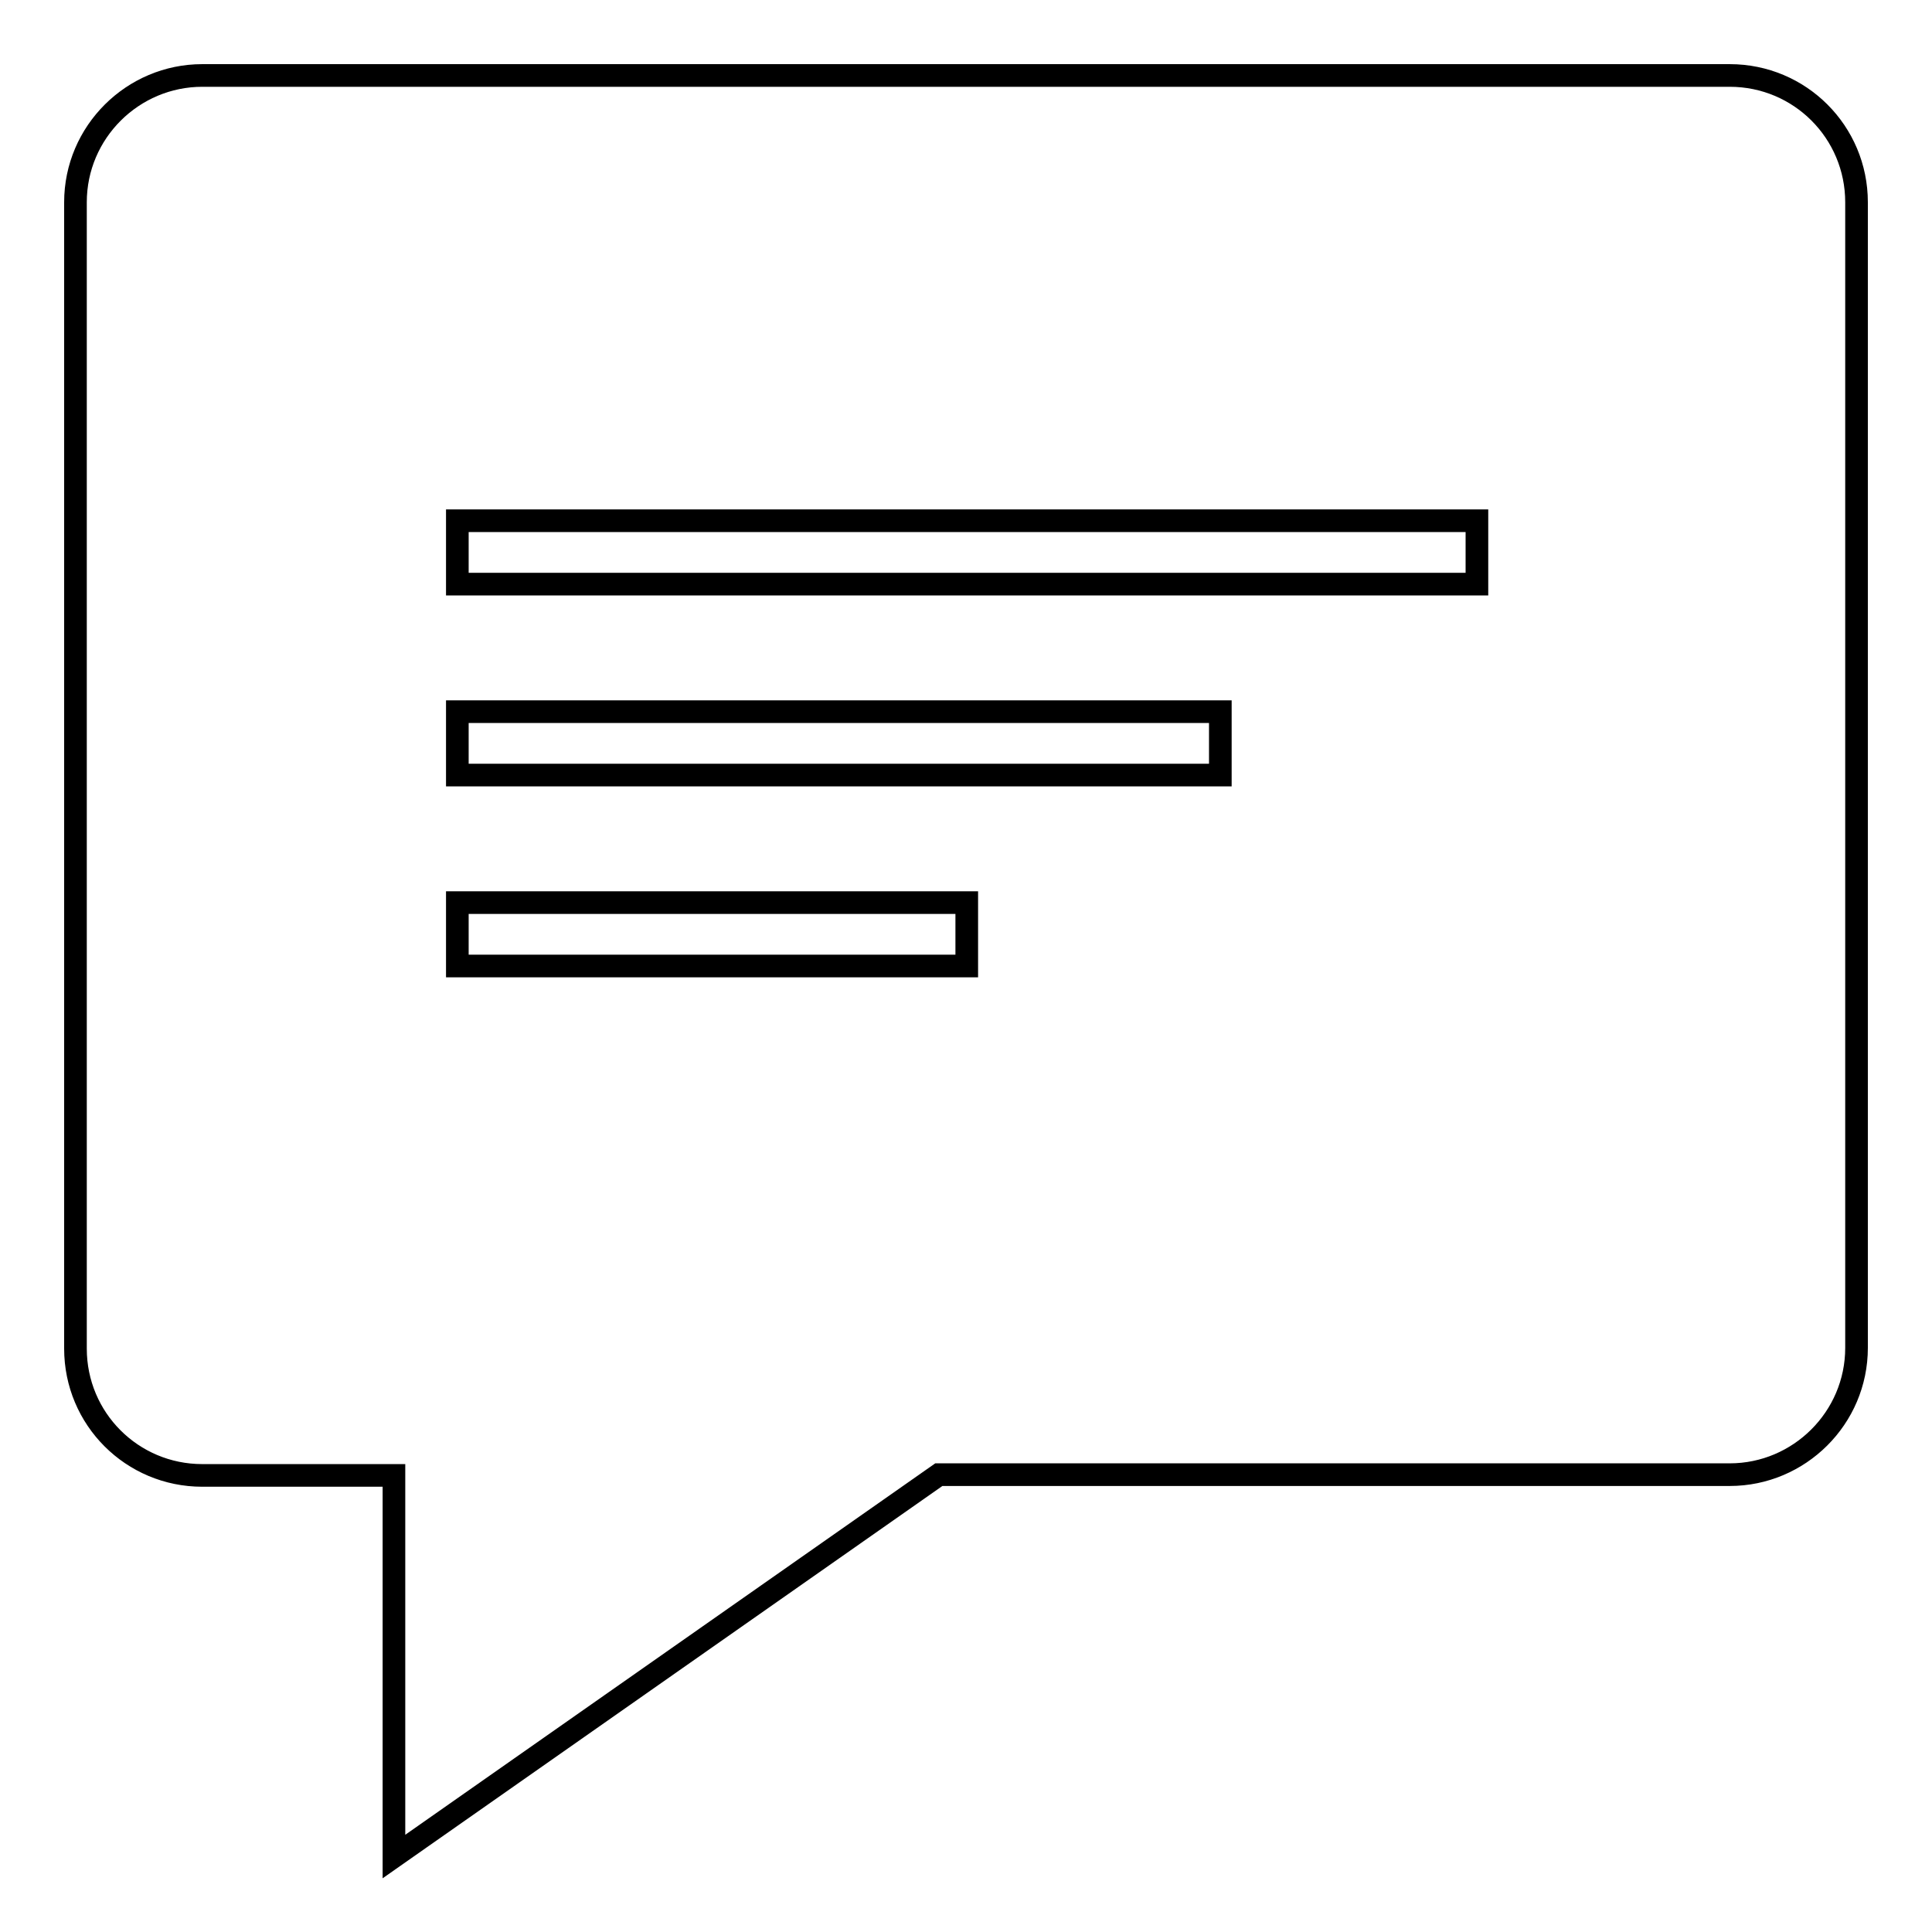
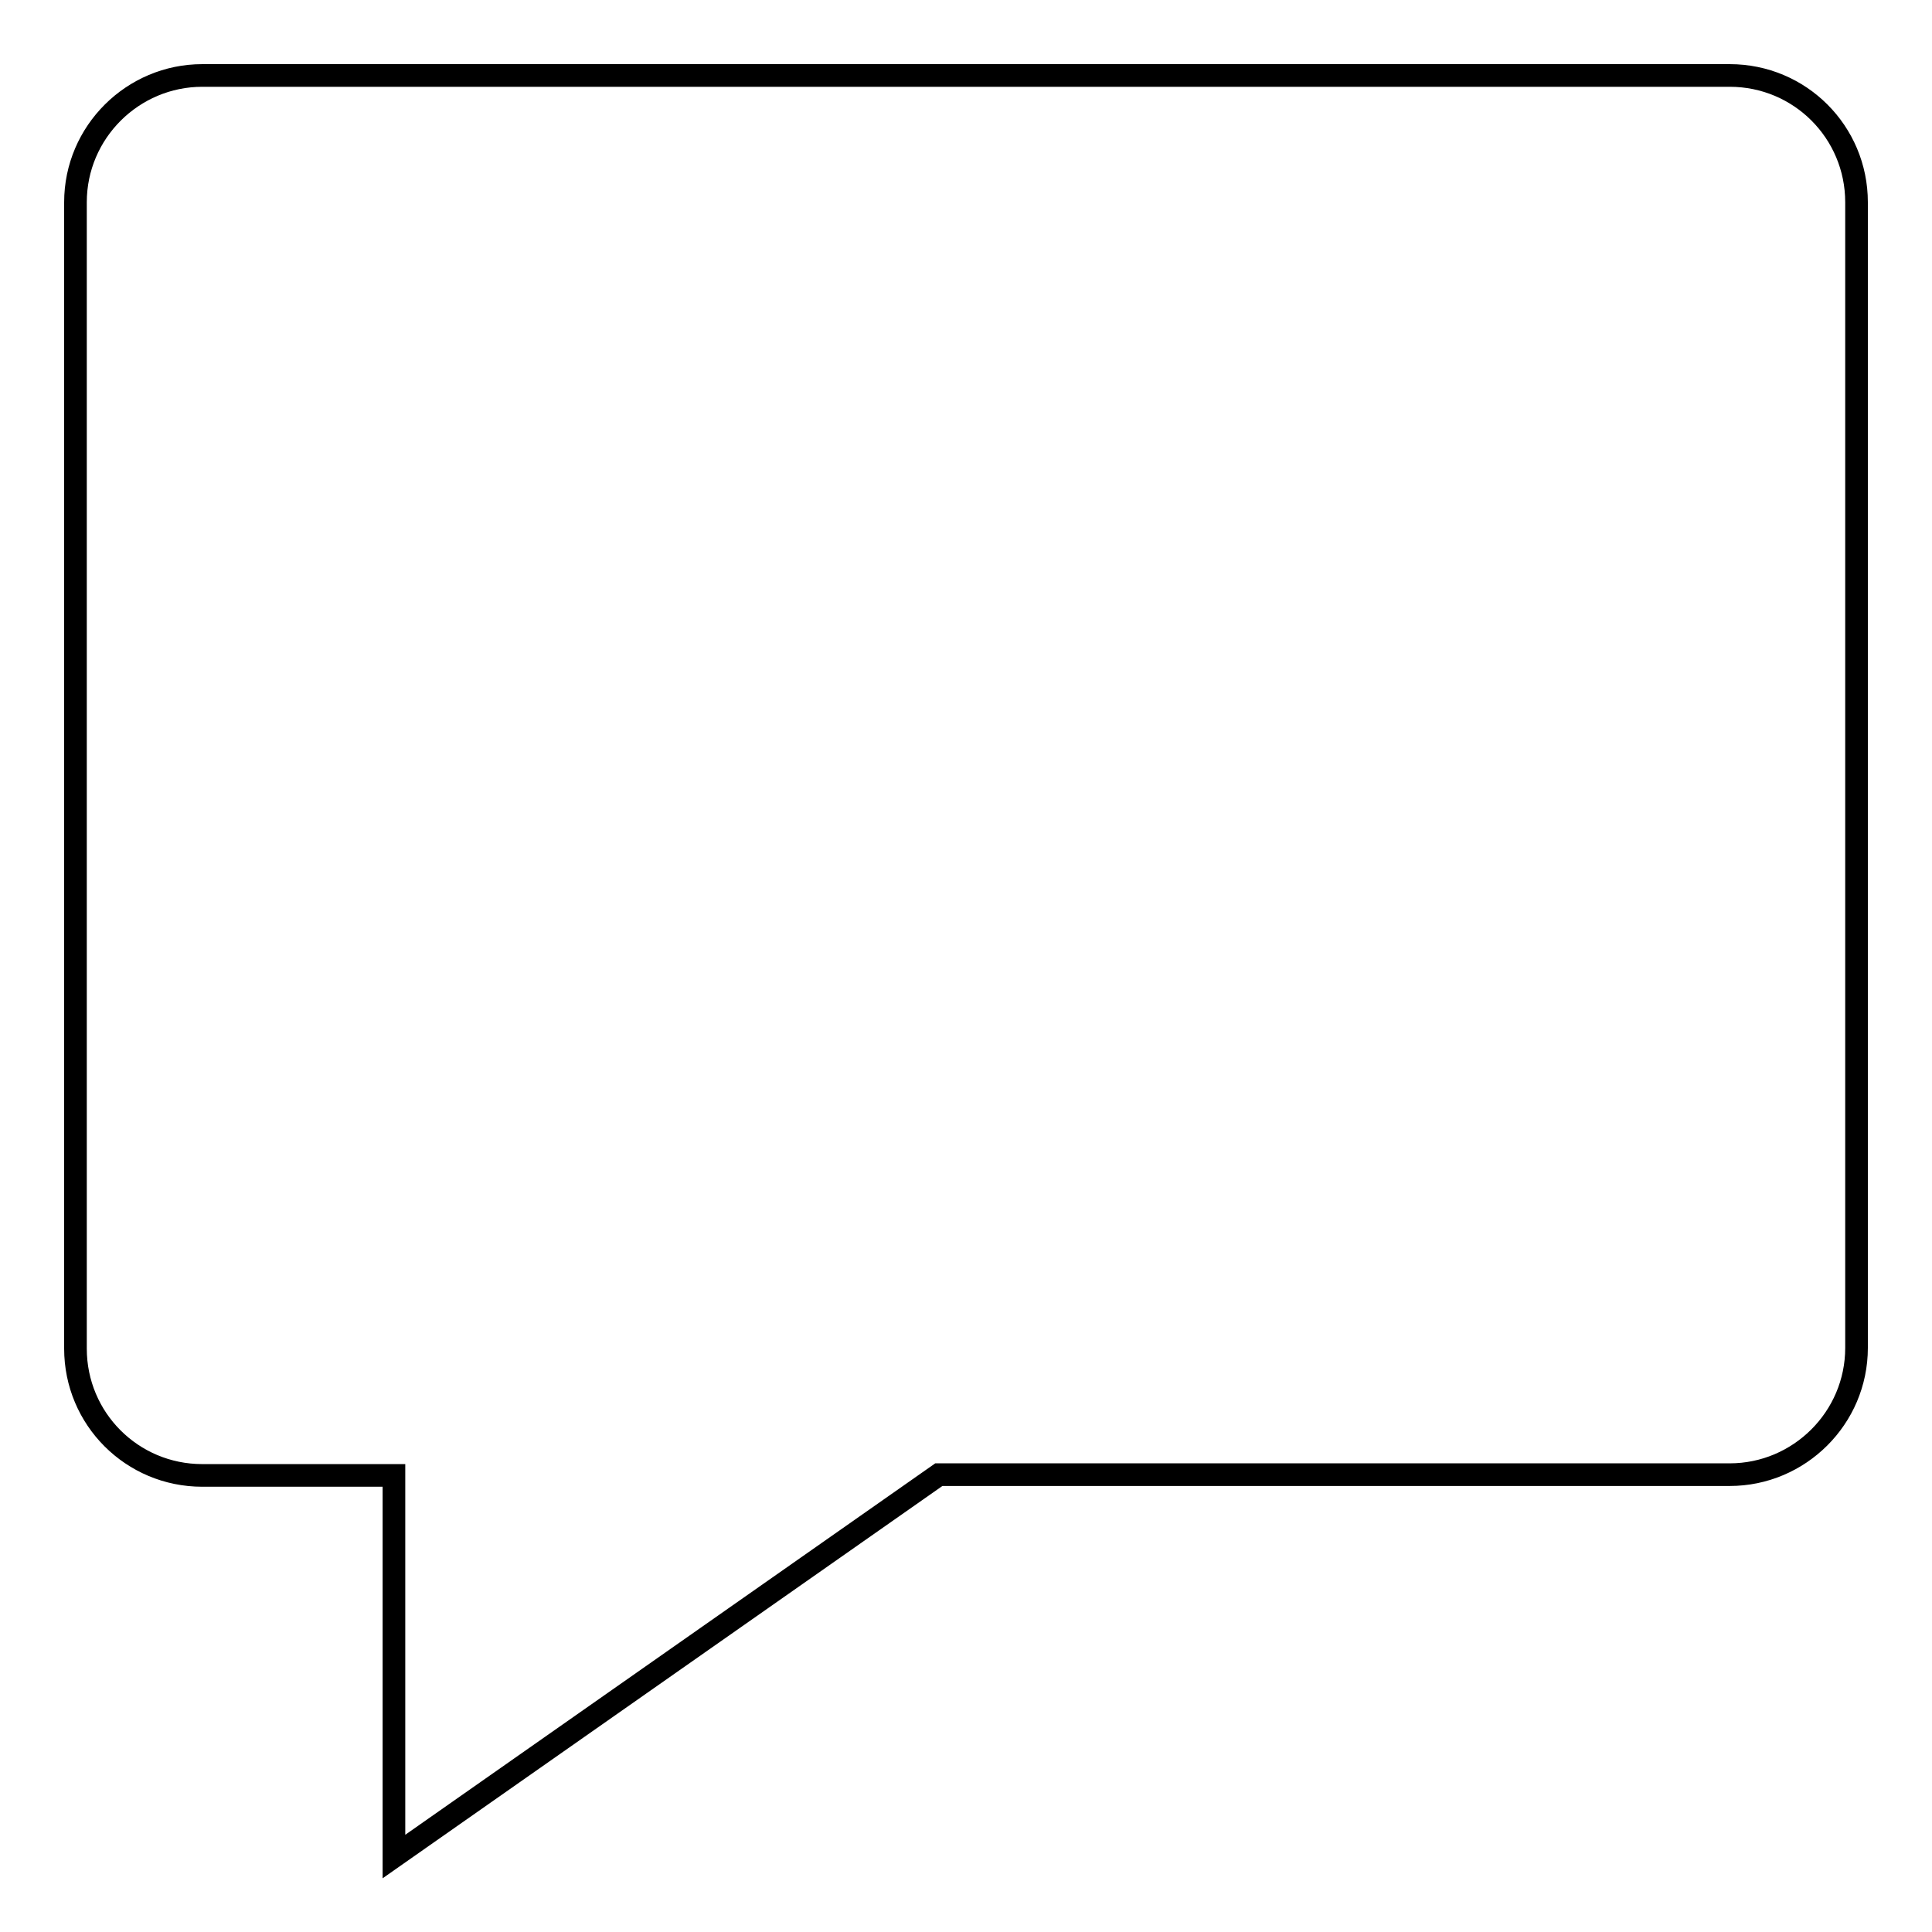
<svg xmlns="http://www.w3.org/2000/svg" version="1.1" x="0px" y="0px" viewBox="0 0 256 256" enable-background="new 0 0 256 256" xml:space="preserve">
  <g>
    <g>
      <path stroke-width="3" fill-opacity="0" stroke="#000000" d="M124.4,195.4h104.8c9.2,0,16.8-7.5,16.8-16.8V26.8c0-9.3-7.5-16.8-16.8-16.8H26.8C17.6,10,10,17.5,10,26.8v151.9c0,9.3,7.5,16.8,16.8,16.8h25.4V246L124.4,195.4L124.4,195.4z" />
-       <path stroke-width="3" fill-opacity="0" stroke="#000000" d="M195.7,77.4V69H60.6v8.4H195.7z" />
-       <path stroke-width="3" fill-opacity="0" stroke="#000000" d="M128.1,128v-8.4H60.6v8.4H128.1z" />
-       <path stroke-width="3" fill-opacity="0" stroke="#000000" d="M161.7,102.7v-8.4H60.6v8.4H161.7z" />
    </g>
  </g>
</svg>